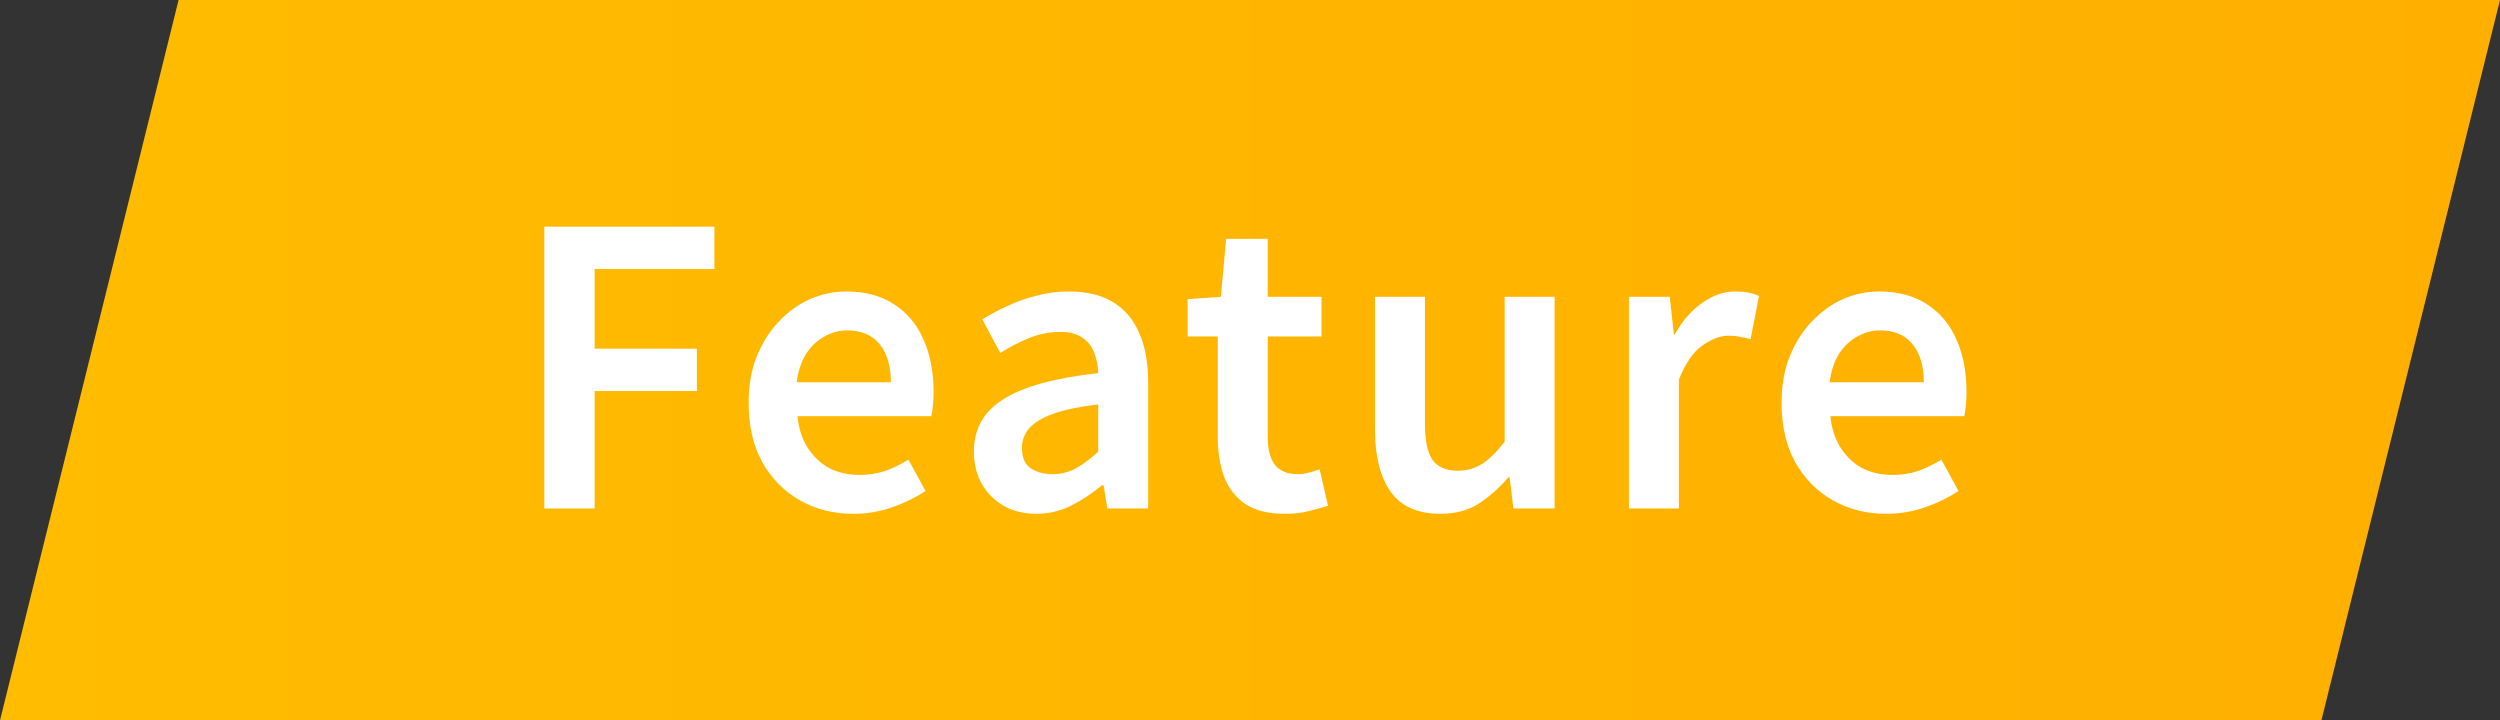
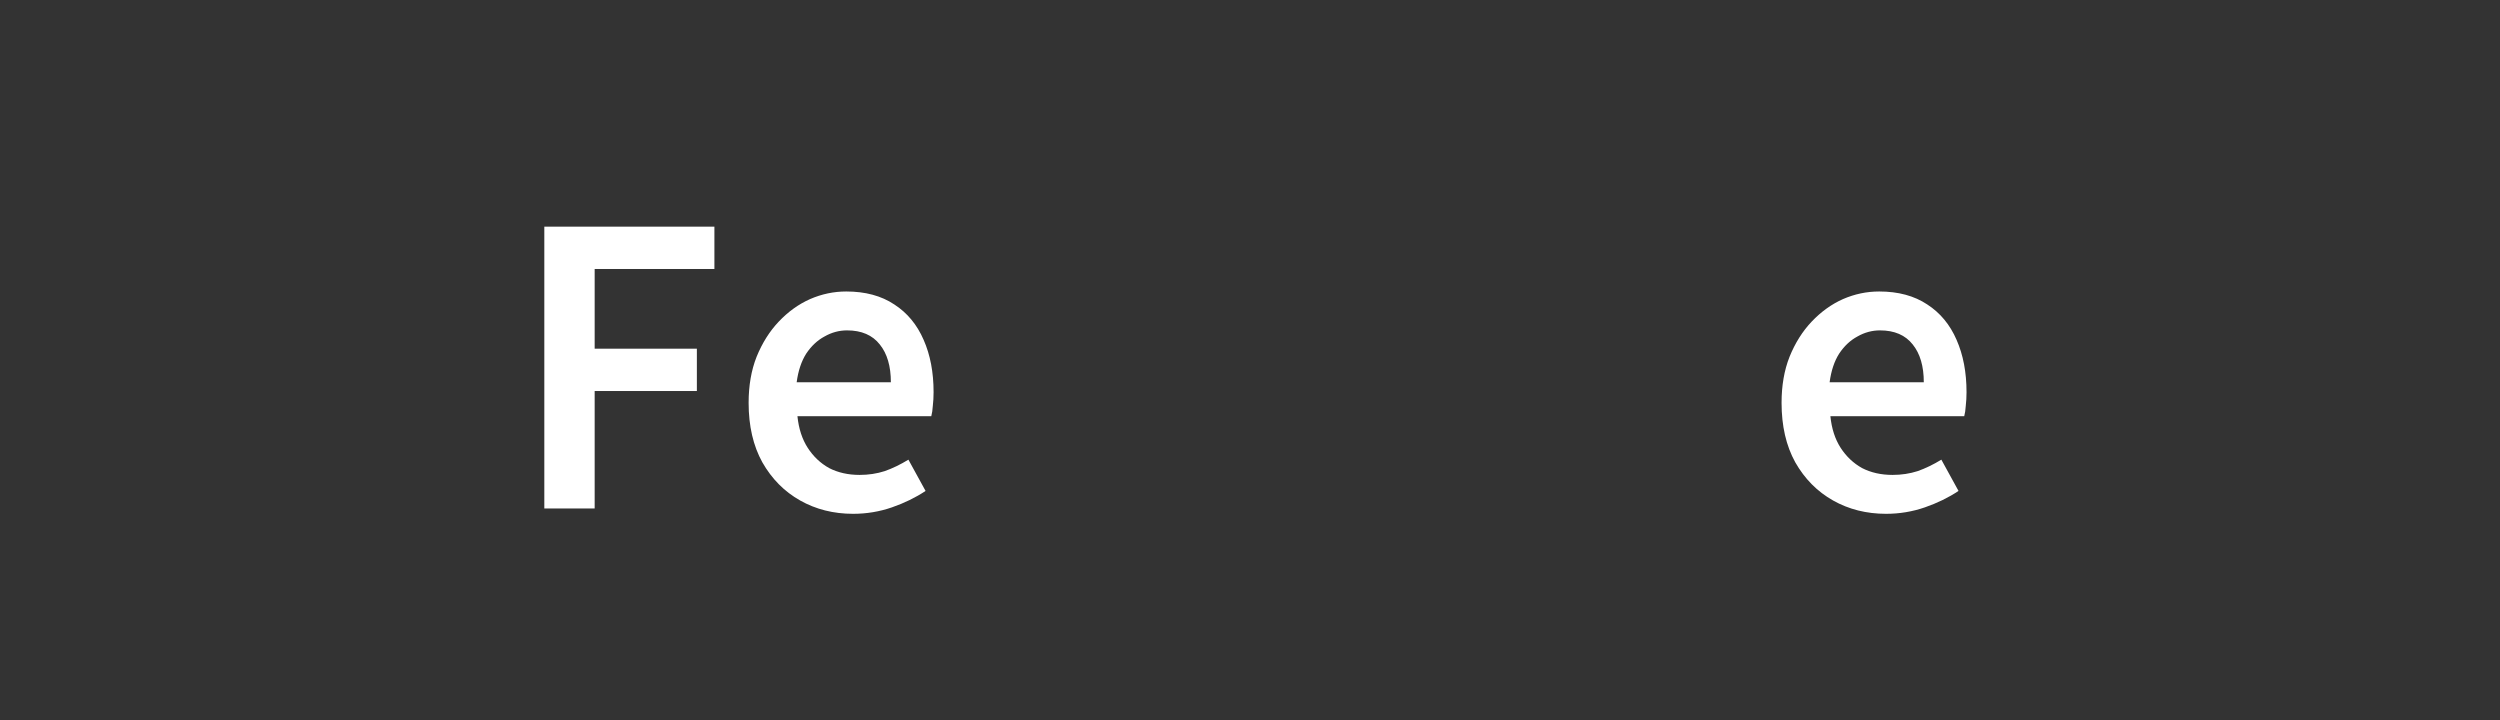
<svg xmlns="http://www.w3.org/2000/svg" width="118" height="34" viewBox="0 0 118 34" fill="none">
  <rect x="0" y="0" width="118" height="34" fill="#333333" stroke="none" />
-   <path d="M8.429 0H118L109.571 34H0L8.429 0Z" fill="url(#paint0_linear_1_385)" />
  <path d="M89.022 24.252C88.097 24.252 87.263 24.042 86.519 23.622C85.775 23.202 85.181 22.602 84.737 21.822C84.305 21.042 84.09 20.106 84.09 19.014C84.09 18.198 84.216 17.472 84.468 16.836C84.731 16.188 85.079 15.636 85.511 15.18C85.956 14.712 86.448 14.358 86.987 14.118C87.54 13.878 88.109 13.758 88.698 13.758C89.597 13.758 90.353 13.962 90.966 14.37C91.578 14.766 92.04 15.324 92.352 16.044C92.663 16.752 92.82 17.574 92.82 18.51C92.82 18.738 92.808 18.954 92.784 19.158C92.772 19.35 92.748 19.512 92.712 19.644H86.394C86.454 20.232 86.615 20.73 86.879 21.138C87.144 21.546 87.48 21.864 87.888 22.092C88.308 22.308 88.787 22.416 89.328 22.416C89.748 22.416 90.144 22.356 90.516 22.236C90.888 22.104 91.26 21.924 91.632 21.696L92.442 23.172C91.974 23.484 91.445 23.742 90.858 23.946C90.269 24.15 89.657 24.252 89.022 24.252ZM86.358 18.042H90.803C90.803 17.286 90.629 16.692 90.281 16.26C89.933 15.816 89.418 15.594 88.734 15.594C88.362 15.594 88.007 15.69 87.671 15.882C87.335 16.062 87.047 16.332 86.808 16.692C86.579 17.052 86.43 17.502 86.358 18.042Z" fill="white" />
-   <path d="M76.885 24V14.01H78.811L79.009 15.792H79.045C79.405 15.144 79.837 14.646 80.341 14.298C80.845 13.938 81.361 13.758 81.889 13.758C82.153 13.758 82.369 13.776 82.537 13.812C82.717 13.848 82.879 13.902 83.023 13.974L82.627 16.008C82.447 15.96 82.279 15.924 82.123 15.9C81.979 15.864 81.799 15.846 81.583 15.846C81.199 15.846 80.785 16.002 80.341 16.314C79.909 16.626 79.543 17.16 79.243 17.916V24H76.885Z" fill="white" />
-   <path d="M67.995 24.252C66.915 24.252 66.129 23.904 65.637 23.208C65.145 22.512 64.899 21.534 64.899 20.274V14.01H67.257V19.986C67.257 20.79 67.377 21.366 67.617 21.714C67.869 22.05 68.265 22.218 68.805 22.218C69.237 22.218 69.621 22.11 69.957 21.894C70.293 21.678 70.647 21.33 71.019 20.85V14.01H73.377V24H71.433L71.253 22.524H71.199C70.755 23.04 70.281 23.46 69.777 23.784C69.273 24.096 68.679 24.252 67.995 24.252Z" fill="white" />
-   <path d="M60.647 24.252C59.879 24.252 59.261 24.102 58.793 23.802C58.337 23.49 58.001 23.064 57.785 22.524C57.581 21.972 57.479 21.336 57.479 20.616V15.882H56.057V14.118L57.623 14.01L57.875 11.274H59.837V14.01H62.375V15.882H59.837V20.634C59.837 21.21 59.951 21.648 60.179 21.948C60.419 22.236 60.779 22.38 61.259 22.38C61.427 22.38 61.601 22.356 61.781 22.308C61.973 22.26 62.141 22.206 62.285 22.146L62.681 23.874C62.417 23.958 62.111 24.042 61.763 24.126C61.427 24.21 61.055 24.252 60.647 24.252Z" fill="white" />
-   <path d="M48.92 24.252C48.332 24.252 47.816 24.126 47.372 23.874C46.94 23.622 46.598 23.28 46.346 22.848C46.094 22.404 45.968 21.894 45.968 21.318C45.968 20.238 46.436 19.41 47.372 18.834C48.308 18.246 49.796 17.838 51.836 17.61C51.824 17.25 51.758 16.926 51.638 16.638C51.53 16.338 51.344 16.104 51.08 15.936C50.828 15.756 50.48 15.666 50.036 15.666C49.532 15.666 49.046 15.762 48.578 15.954C48.11 16.146 47.654 16.38 47.21 16.656L46.364 15.072C46.736 14.844 47.132 14.634 47.552 14.442C47.984 14.238 48.44 14.076 48.92 13.956C49.412 13.824 49.922 13.758 50.45 13.758C51.29 13.758 51.986 13.926 52.538 14.262C53.09 14.598 53.504 15.09 53.78 15.738C54.056 16.374 54.194 17.154 54.194 18.078V24H52.268L52.088 22.902H52.016C51.572 23.274 51.092 23.592 50.576 23.856C50.06 24.12 49.508 24.252 48.92 24.252ZM49.676 22.38C50.072 22.38 50.438 22.29 50.774 22.11C51.122 21.918 51.476 21.654 51.836 21.318V19.086C50.936 19.194 50.222 19.344 49.694 19.536C49.166 19.728 48.788 19.962 48.56 20.238C48.344 20.502 48.236 20.802 48.236 21.138C48.236 21.582 48.368 21.9 48.632 22.092C48.908 22.284 49.256 22.38 49.676 22.38Z" fill="white" />
  <path d="M40.267 24.252C39.343 24.252 38.509 24.042 37.765 23.622C37.021 23.202 36.427 22.602 35.983 21.822C35.551 21.042 35.335 20.106 35.335 19.014C35.335 18.198 35.461 17.472 35.713 16.836C35.977 16.188 36.325 15.636 36.757 15.18C37.201 14.712 37.693 14.358 38.233 14.118C38.785 13.878 39.355 13.758 39.943 13.758C40.843 13.758 41.599 13.962 42.211 14.37C42.823 14.766 43.285 15.324 43.597 16.044C43.909 16.752 44.065 17.574 44.065 18.51C44.065 18.738 44.053 18.954 44.029 19.158C44.017 19.35 43.993 19.512 43.957 19.644H37.639C37.699 20.232 37.861 20.73 38.125 21.138C38.389 21.546 38.725 21.864 39.133 22.092C39.553 22.308 40.033 22.416 40.573 22.416C40.993 22.416 41.389 22.356 41.761 22.236C42.133 22.104 42.505 21.924 42.877 21.696L43.687 23.172C43.219 23.484 42.691 23.742 42.103 23.946C41.515 24.15 40.903 24.252 40.267 24.252ZM37.603 18.042H42.049C42.049 17.286 41.875 16.692 41.527 16.26C41.179 15.816 40.663 15.594 39.979 15.594C39.607 15.594 39.253 15.69 38.917 15.882C38.581 16.062 38.293 16.332 38.053 16.692C37.825 17.052 37.675 17.502 37.603 18.042Z" fill="white" />
-   <path d="M25.692 24V10.698H33.72V12.696H28.068V16.458H32.892V18.456H28.068V24H25.692Z" fill="white" />
+   <path d="M25.692 24V10.698H33.72V12.696H28.068V16.458H32.892V18.456H28.068V24H25.692" fill="white" />
  <defs>
    <linearGradient id="paint0_linear_1_385" x1="0" y1="17" x2="118" y2="17" gradientUnits="userSpaceOnUse">
      <stop stop-color="#FFBC00" />
      <stop offset="1" stop-color="#FFAF00" />
    </linearGradient>
  </defs>
</svg>